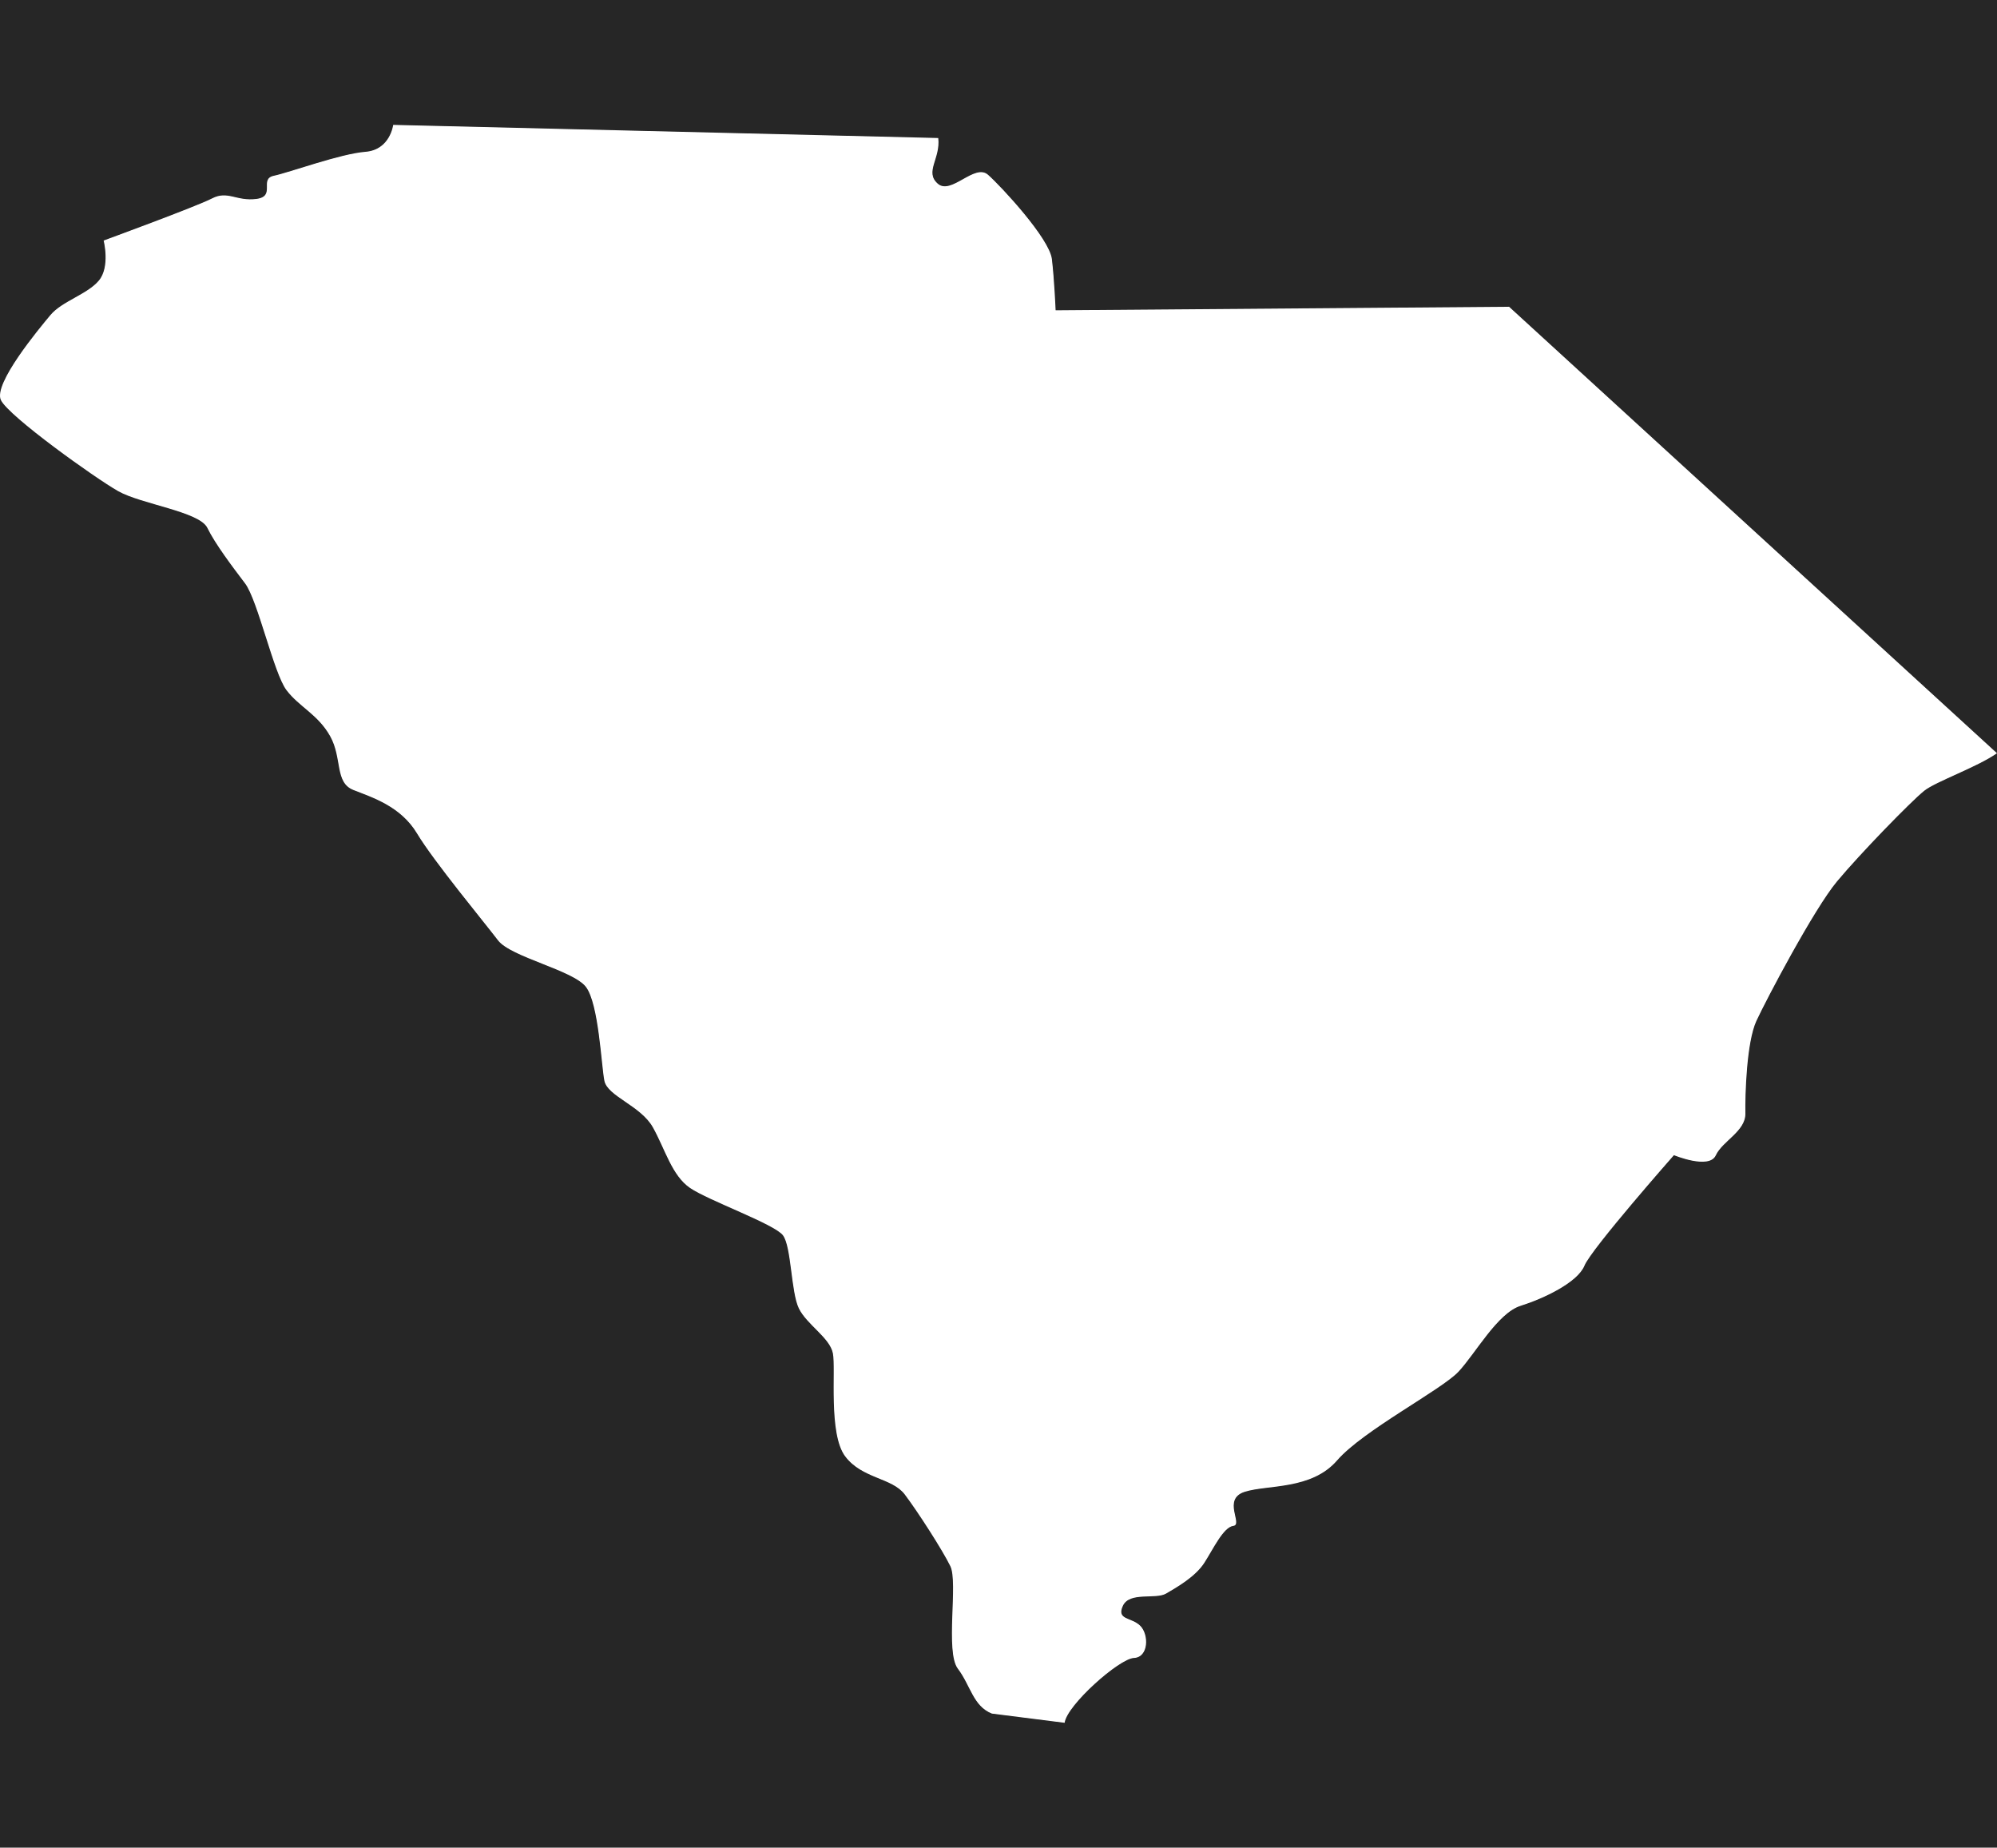
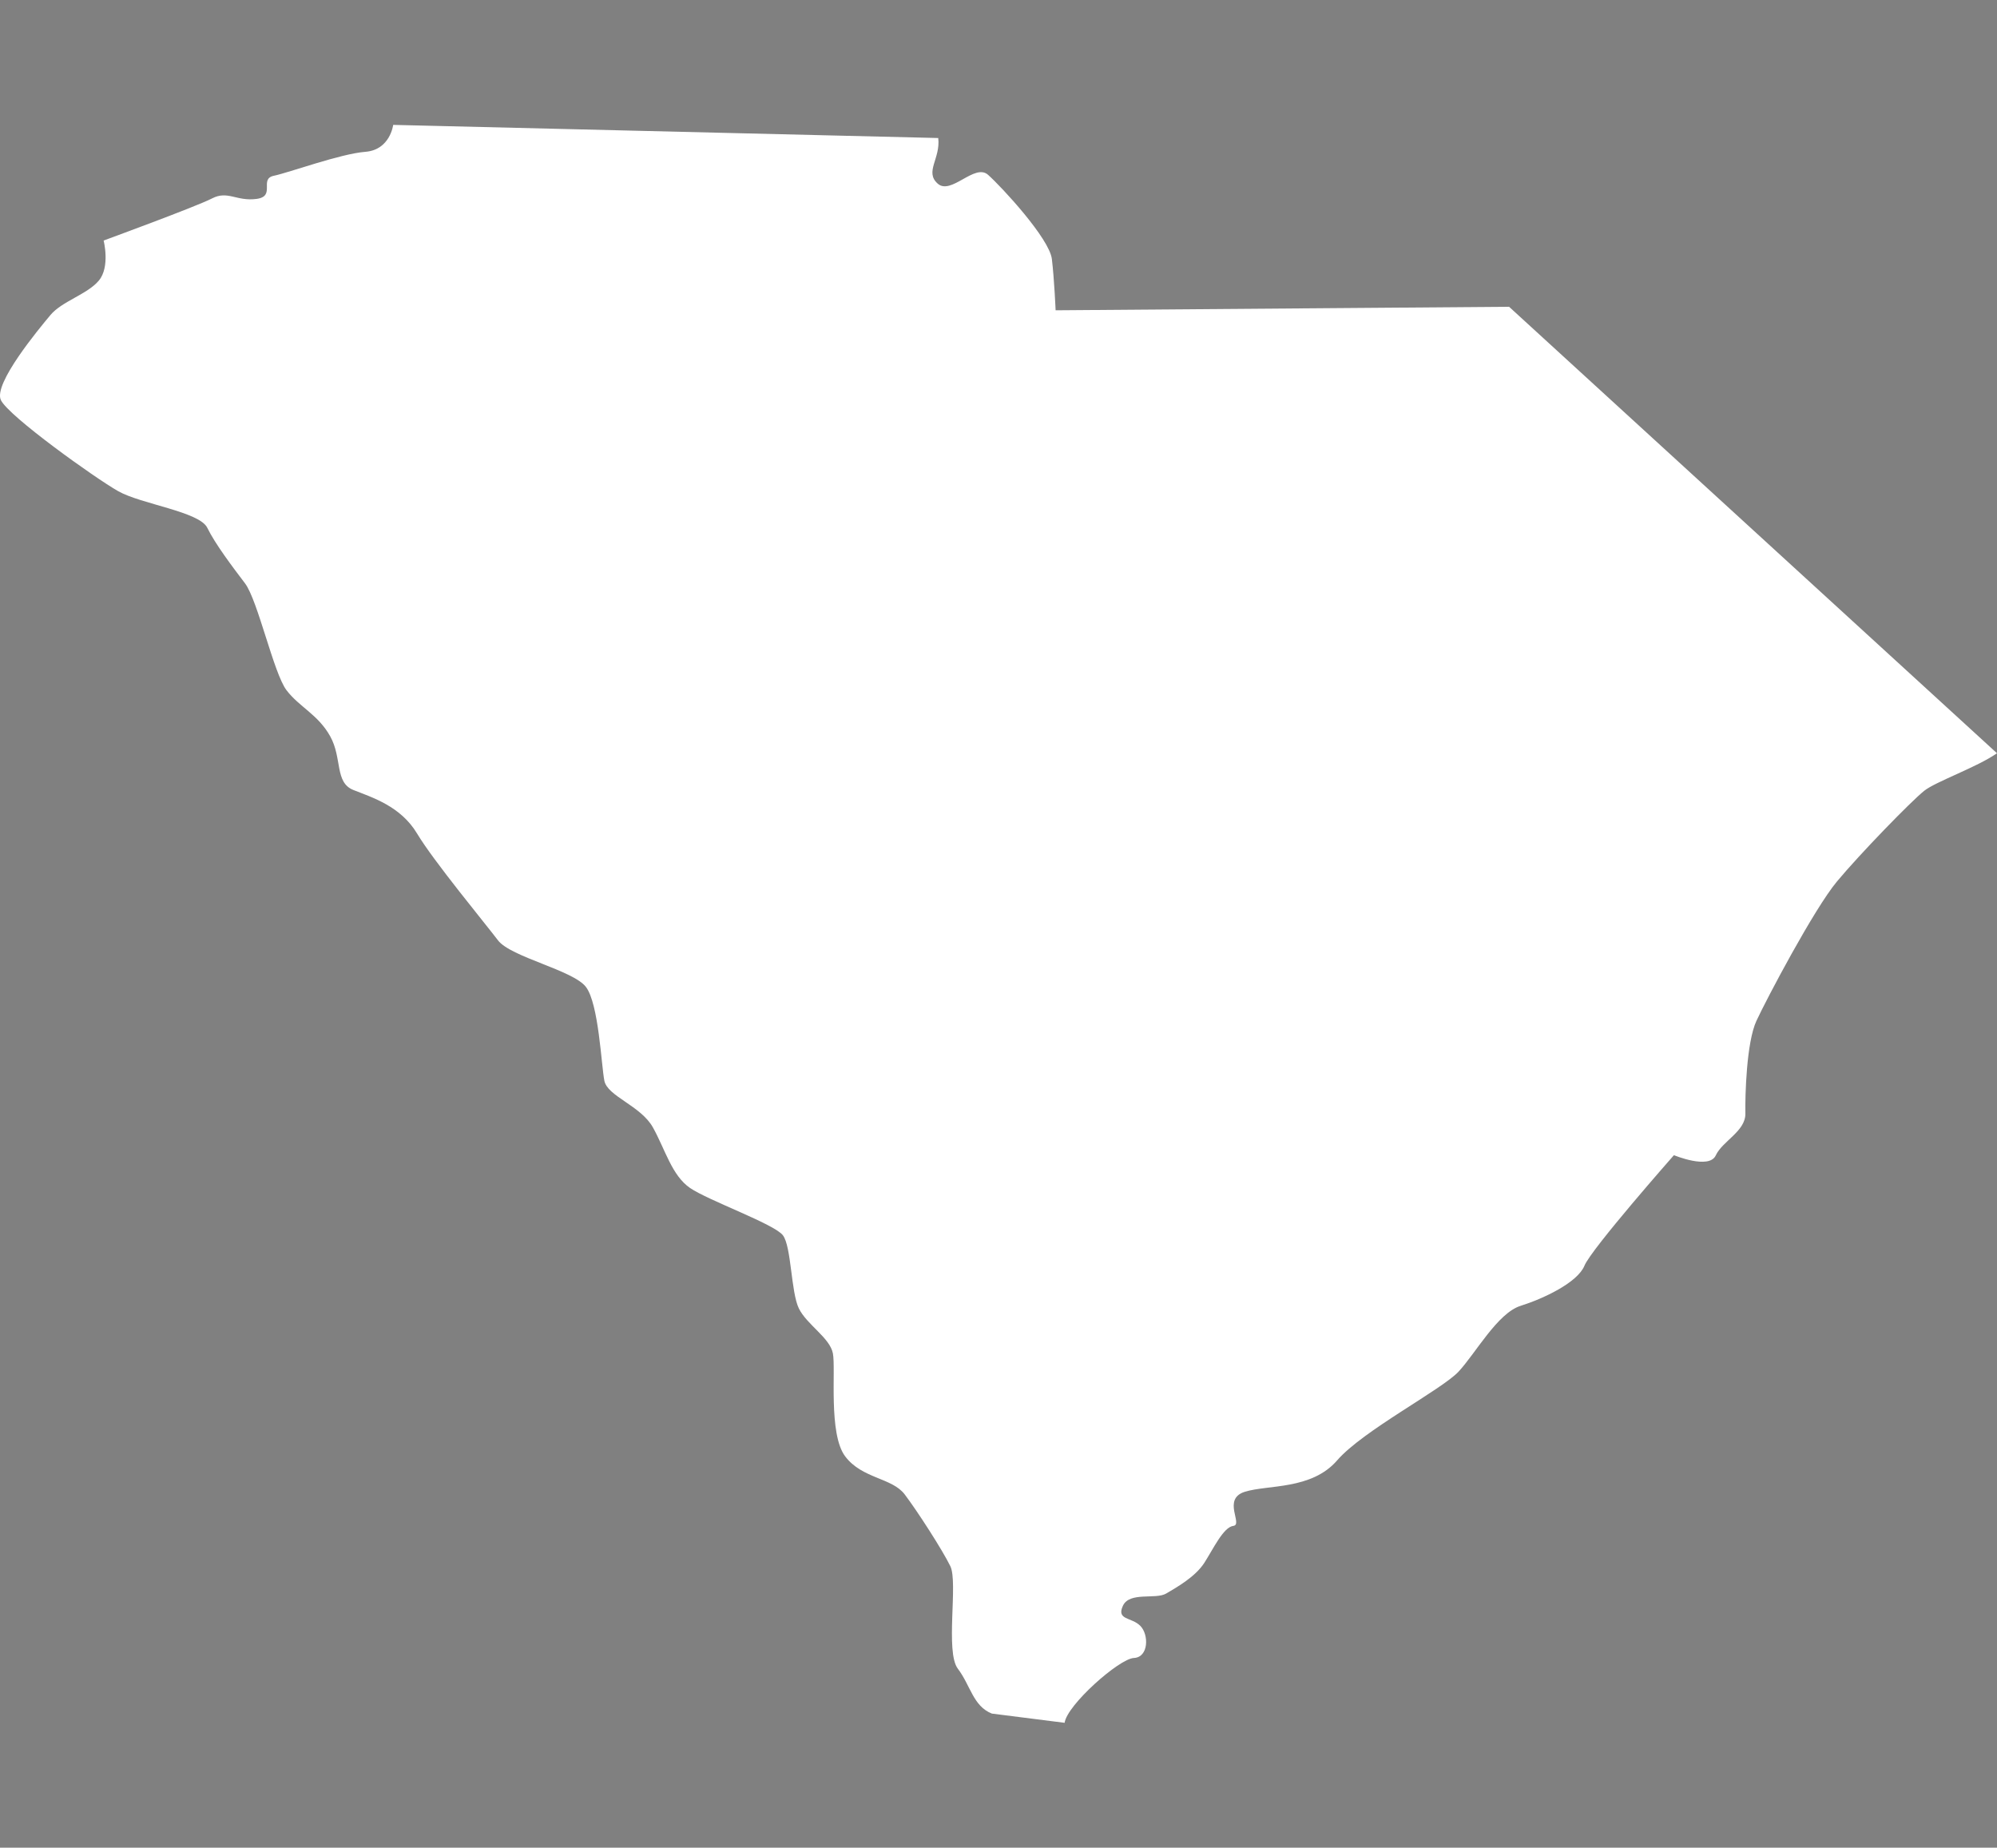
<svg xmlns="http://www.w3.org/2000/svg" version="1.1" id="South-Carolina-Decal" x="0px" y="0px" width="587px" height="543px" viewBox="0 0 587 543" enable-background="new 0 0 587 543" xml:space="preserve">
  <rect x="0" y="0" width="587" height="543" fill="#808080" stroke="none" />
  <style type="text/css">
.front-CE {fill:#ffffff;}
</style>
  <g id="Vinyl-Decal">
-     <rect id="Cut-Contour-Perf" x="-18.001" y="-18" display="none" fill="none" stroke="#ED1B23" stroke-miterlimit="10" width="623.001" height="579.002" />
-     <path id="Bleed" display="none" class="front-CE" d="M445.506,85.139l-130.475,1.013c-0.188-3.151-0.481-7.283-0.88-10.626   c-1.143-9.471-20.221-27.73-20.413-27.9c-1.501-1.33-3.363-2.032-5.385-2.032c-2.92,0-5.495,1.443-7.766,2.716   c-0.303,0.169-0.674,0.377-1.055,0.583c0.027-0.087,0.053-0.173,0.079-0.255c0.662-2.14,1.569-5.072,1.14-8.668l-0.514-4.301   l-169.091-4.076l-0.538,4.517c-0.04,0.335-0.48,3.28-3.604,3.523c-5.377,0.414-13.74,2.998-20.459,5.074   c-2.974,0.919-5.783,1.787-7.075,2.056c-2.554,0.536-5.547,2.168-5.968,6.815c-1.127-0.012-2.122-0.244-3.268-0.511   c-1.293-0.302-2.759-0.644-4.445-0.644c-1.988,0-3.869,0.473-5.753,1.448c-3.188,1.652-20.46,8.154-31.292,12.122l-4.246,1.555   l1.122,4.38c0.481,1.878,0.759,5.932-0.396,7.319c-1.099,1.317-3.448,2.633-5.721,3.906c-3.065,1.717-6.234,3.492-8.512,6.225   C-4.753,108.244-6.478,115.18-4.228,119.783c3.318,6.814,31.157,25.887,36.477,28.899c3.253,1.846,7.847,3.174,12.709,4.58   c3.813,1.102,10.14,2.931,11.596,4.277c2.56,5.139,7.46,11.61,11.41,16.824l0.072,0.095c1.356,1.789,3.641,8.953,5.309,14.183   c2.786,8.737,4.639,14.254,6.874,17.202c1.914,2.523,4.07,4.341,6.156,6.099c2.517,2.121,4.69,3.952,6.319,6.876   c1.05,1.884,1.423,4.019,1.819,6.279c0.693,3.962,1.643,9.388,7.514,11.713c0.549,0.218,1.125,0.439,1.723,0.669   c5.197,1.996,11.086,4.258,14.565,10.066c3.755,6.275,13.124,18.021,19.323,25.793c2.05,2.57,3.82,4.791,4.753,6.021   c2.719,3.59,8.446,5.859,15.077,8.488c3.619,1.435,9.675,3.835,10.787,5.227c1.924,2.538,3.154,14.154,3.68,19.115   c0.292,2.762,0.524,4.942,0.803,6.367c0.843,4.305,4.592,6.869,8.218,9.349c2.648,1.812,5.387,3.685,6.606,5.878   c0.961,1.721,1.807,3.573,2.703,5.535c2.376,5.203,4.834,10.583,9.748,13.935c2.706,1.854,7.81,4.117,13.213,6.513   c4.22,1.871,11.181,4.956,12.925,6.345c0.605,1.393,1.169,5.744,1.512,8.393c0.612,4.728,1.19,9.192,2.654,12.196   c1.405,2.883,3.754,5.251,5.827,7.339c1.503,1.516,3.563,3.591,3.769,4.639c0.174,0.886,0.156,3.905,0.141,6.331   c-0.066,10.97,0.22,20.5,4.409,26.029c3.509,4.627,8.223,6.552,12.011,8.098c2.448,0.999,4.563,1.862,5.476,3.068   c3.542,4.675,10.703,15.756,12.861,20.17c0.509,1.414,0.309,6.928,0.176,10.576c-0.368,10.135-0.379,16.569,2.572,20.464   c1.029,1.357,1.823,2.923,2.663,4.581c1.834,3.617,4.116,8.12,9.494,10.246l0.585,0.23l27.009,3.421l0.581-4.863   c1.112-3.351,12.17-13.636,15.903-14.803c3.366-0.251,6.107-2.324,7.365-5.591c1.58-4.105,0.514-9.438-2.483-12.409   c-0.036-0.035-0.071-0.07-0.107-0.104c2.245-0.083,4.688-0.279,6.773-1.514l0.525-0.31c3.434-2.02,9.18-5.398,12.344-10.313   c0.655-1.019,1.311-2.136,1.944-3.216c1.029-1.754,2.708-4.614,3.673-5.505c1.416-0.333,2.624-1.137,3.447-2.307   c1.622-2.305,1.072-4.787,0.671-6.6c-0.078-0.354-0.188-0.853-0.254-1.268c1.515-0.427,3.672-0.69,5.947-0.968   c6.995-0.855,16.574-2.025,23.204-9.697c3.865-4.47,13.343-10.562,20.958-15.456c7.466-4.798,12.164-7.871,14.589-10.469   c1.723-1.849,3.482-4.224,5.345-6.738c3.203-4.325,7.589-10.248,10.725-11.231c3.044-0.959,18.402-6.171,21.89-14.644   c1.236-2.703,12.604-16.431,23.233-28.589c1.944,0.565,4.429,1.114,6.753,1.114c5.517,0,7.718-2.989,8.536-4.767   c0.377-0.815,1.685-2.045,2.839-3.129c2.715-2.551,6.433-6.043,6.326-11.388c-0.137-7.356,0.652-20.393,2.78-25.008   c3.183-6.892,16.9-32.592,23.008-39.902c6.848-8.211,21.501-23.176,24.896-25.912c1.106-0.891,4.963-2.644,8.062-4.053   c4.507-2.048,9.615-4.37,13.082-6.8l5.103-3.577L445.506,85.139z" />
-     <path id="South-Carolina" class="front-CE" d="M310.287,91.189c0,0-0.377-9.002-1.1-15.065c-0.73-6.056-14.836-21.274-18.765-24.756   c-3.928-3.479-10.858,6.089-14.785,2.604c-3.932-3.478,0.873-7.344,0.148-13.41L115.572,36.7c0,0-0.875,7.348-8.185,7.917   c-7.304,0.563-22.437,6.112-26.892,7.038c-4.454,0.935,0.727,6.063-5.15,6.811c-5.881,0.743-8.382-2.552-13.01-0.157   c-4.628,2.399-31.873,12.378-31.873,12.378s1.974,7.711-1.401,11.762C25.682,86.5,18.205,88.53,14.829,92.58   c-3.38,4.051-16.892,20.246-14.561,25.014c2.323,4.771,27.668,22.9,34.45,26.739c6.777,3.847,23.889,6.012,26.216,10.781   c2.327,4.768,7.333,11.367,11.087,16.323c3.75,4.947,8.428,26.433,12.182,31.384c3.754,4.951,9.283,7.142,12.858,13.562   c3.579,6.421,1.278,13.588,6.811,15.779c5.52,2.191,13.902,4.747,18.734,12.815c4.833,8.076,20.017,26.411,23.771,31.363   c3.75,4.95,22.109,8.766,25.863,13.714c3.754,4.952,4.506,22.952,5.405,27.542c0.899,4.592,10.709,7.32,14.284,13.75   c3.58,6.412,5.555,14.129,10.912,17.783c5.352,3.669,24.791,10.6,27.291,13.902c2.502,3.299,2.357,16.709,4.68,21.478   c2.327,4.773,9.107,8.615,10.008,13.206c0.9,4.59-1.379,23.693,3.627,30.301c5.006,6.601,13.735,6.217,17.489,11.168   c3.749,4.949,11.083,16.322,13.409,21.088c2.322,4.771-1.551,25.172,2.199,30.121c3.754,4.951,4.48,11.012,10.01,13.197   l21.39,2.709c0.614-5.139,16-18.859,20.362-19.053c4.365-0.201,4.443-6.9,1.855-9.465c-2.594-2.564-7.049-1.643-5.094-5.865   c1.952-4.229,9.62-1.771,12.731-3.613c3.117-1.842,8.543-4.883,11.207-9.021c2.662-4.143,5.592-10.484,8.535-10.859   c2.938-0.373-3.402-7.893,3.363-10.016c6.768-2.127,19.6-0.506,27.158-9.252c7.555-8.735,30.694-20.73,35.672-26.064   c4.977-5.337,11.461-17.206,18.225-19.329c6.766-2.131,16.734-6.836,18.777-11.8c2.037-4.964,26.301-32.479,26.301-32.479   s10.348,4.299,12.297,0.067c1.953-4.229,8.809-7.1,8.705-12.327c-0.098-5.234,0.314-20.854,3.24-27.197   c2.93-6.344,16.947-32.917,23.707-41.008c6.754-8.098,21.6-23.38,25.6-26.603c3.367-2.713,15.533-6.934,21.41-11.053L443.58,90.154   L310.287,91.189z" />
-     <path id="Kiss-Cut" display="none" fill="none" stroke="#FF00DD" stroke-miterlimit="10" d="M310.287,91.189   c0,0-0.377-9.002-1.1-15.065c-0.73-6.056-14.836-21.274-18.765-24.756c-3.928-3.479-10.858,6.089-14.785,2.604   c-3.932-3.478,0.873-7.344,0.148-13.41L115.572,36.7c0,0-0.875,7.348-8.185,7.917c-7.304,0.563-22.437,6.112-26.892,7.038   c-4.454,0.935,0.727,6.063-5.15,6.811c-5.881,0.743-8.382-2.552-13.01-0.157c-4.628,2.399-31.873,12.378-31.873,12.378   s1.974,7.711-1.401,11.762C25.682,86.5,18.205,88.53,14.829,92.58c-3.38,4.051-16.892,20.246-14.561,25.014   c2.323,4.771,27.668,22.9,34.45,26.739c6.777,3.847,23.889,6.012,26.216,10.781c2.327,4.768,7.333,11.367,11.087,16.323   c3.75,4.947,8.428,26.433,12.182,31.384c3.754,4.951,9.283,7.142,12.858,13.562c3.579,6.421,1.278,13.588,6.811,15.779   c5.52,2.191,13.902,4.747,18.734,12.815c4.833,8.076,20.017,26.411,23.771,31.363c3.75,4.95,22.109,8.766,25.863,13.714   c3.754,4.952,4.506,22.952,5.405,27.542c0.899,4.592,10.709,7.32,14.284,13.75c3.58,6.412,5.555,14.129,10.912,17.783   c5.352,3.669,24.791,10.6,27.291,13.902c2.502,3.299,2.357,16.709,4.68,21.478c2.327,4.773,9.107,8.615,10.008,13.206   c0.9,4.59-1.379,23.693,3.627,30.301c5.006,6.601,13.735,6.217,17.489,11.168c3.749,4.949,11.083,16.322,13.409,21.088   c2.322,4.771-1.551,25.172,2.199,30.121c3.754,4.951,4.48,11.012,10.01,13.197l21.39,2.709c0.614-5.139,16-18.859,20.362-19.053   c4.365-0.201,4.443-6.9,1.855-9.465c-2.594-2.564-7.049-1.643-5.094-5.865c1.952-4.229,9.62-1.771,12.731-3.613   c3.117-1.842,8.543-4.883,11.207-9.021c2.662-4.143,5.592-10.484,8.535-10.859c2.938-0.373-3.402-7.893,3.363-10.016   c6.768-2.127,19.6-0.506,27.158-9.252c7.555-8.735,30.694-20.73,35.672-26.064c4.977-5.337,11.461-17.206,18.225-19.329   c6.766-2.131,16.734-6.836,18.777-11.8c2.037-4.964,26.301-32.479,26.301-32.479s10.348,4.299,12.297,0.067   c1.953-4.229,8.809-7.1,8.705-12.327c-0.098-5.234,0.314-20.854,3.24-27.197c2.93-6.344,16.947-32.917,23.707-41.008   c6.754-8.098,21.6-23.38,25.6-26.603c3.367-2.713,15.533-6.934,21.41-11.053L443.58,90.154L310.287,91.189z" />
-   </g>
+     </g>
  <g id="la-product-cutmask">
    <path fill="#FFFFFF" d="M310.287,91.189c0,0-0.377-9.002-1.1-15.065c-0.73-6.056-14.836-21.274-18.765-24.756   c-3.928-3.479-10.858,6.089-14.785,2.604c-3.932-3.478,0.873-7.344,0.148-13.41L115.572,36.7c0,0-0.875,7.348-8.185,7.917   c-7.304,0.563-22.437,6.112-26.892,7.038c-4.454,0.935,0.727,6.063-5.15,6.811c-5.881,0.743-8.382-2.552-13.01-0.157   c-4.628,2.399-31.873,12.378-31.873,12.378s1.974,7.711-1.401,11.762C25.682,86.5,18.205,88.53,14.829,92.58   c-3.38,4.051-16.892,20.246-14.561,25.014c2.323,4.771,27.668,22.9,34.45,26.739c6.777,3.847,23.889,6.012,26.216,10.781   c2.327,4.768,7.333,11.367,11.087,16.323c3.75,4.947,8.428,26.433,12.182,31.384c3.754,4.951,9.283,7.142,12.858,13.562   c3.579,6.421,1.278,13.588,6.811,15.779c5.52,2.191,13.902,4.747,18.734,12.815c4.833,8.076,20.017,26.411,23.771,31.363   c3.75,4.95,22.109,8.766,25.863,13.714c3.754,4.952,4.506,22.952,5.405,27.542c0.899,4.592,10.709,7.32,14.284,13.75   c3.58,6.412,5.555,14.129,10.912,17.783c5.352,3.669,24.791,10.6,27.291,13.902c2.502,3.299,2.357,16.709,4.68,21.478   c2.327,4.773,9.107,8.615,10.008,13.206c0.9,4.59-1.379,23.693,3.627,30.301c5.006,6.601,13.735,6.217,17.489,11.168   c3.749,4.949,11.083,16.322,13.409,21.088c2.322,4.771-1.551,25.172,2.199,30.121c3.754,4.951,4.48,11.012,10.01,13.197   l21.39,2.709c0.614-5.139,16-18.859,20.362-19.053c4.365-0.201,4.443-6.9,1.855-9.465c-2.594-2.564-7.049-1.643-5.094-5.865   c1.952-4.229,9.62-1.771,12.731-3.613c3.117-1.842,8.543-4.883,11.207-9.021c2.662-4.143,5.592-10.484,8.535-10.859   c2.938-0.373-3.402-7.893,3.363-10.016c6.768-2.127,19.6-0.506,27.158-9.252c7.555-8.735,30.694-20.73,35.672-26.064   c4.977-5.337,11.461-17.206,18.225-19.329c6.766-2.131,16.734-6.836,18.777-11.8c2.037-4.964,26.301-32.479,26.301-32.479   s10.348,4.299,12.297,0.067c1.953-4.229,8.809-7.1,8.705-12.327c-0.098-5.234,0.314-20.854,3.24-27.197   c2.93-6.344,16.947-32.917,23.707-41.008c6.754-8.098,21.6-23.38,25.6-26.603c3.367-2.713,15.533-6.934,21.41-11.053L443.58,90.154   L310.287,91.189z" />
  </g>
  <g id="la-product-mask" opacity="0.7">
-     <path d="M-8000-8000V8000H8000V-8000H-8000z M565.586,232.414c-4,3.223-18.846,18.505-25.6,26.603   c-6.76,8.092-20.777,34.665-23.707,41.008c-2.926,6.344-3.338,21.963-3.24,27.197c0.104,5.228-6.752,8.098-8.705,12.327   c-1.949,4.231-12.297-0.067-12.297-0.067s-24.264,27.516-26.301,32.479c-2.043,4.964-12.012,9.669-18.777,11.8   c-6.764,2.123-13.248,13.992-18.225,19.329c-4.978,5.334-28.117,17.329-35.672,26.064c-7.559,8.746-20.391,7.125-27.158,9.252   c-6.766,2.123-0.426,9.643-3.363,10.016c-2.943,0.375-5.873,6.717-8.535,10.859c-2.664,4.138-8.09,7.179-11.207,9.021   c-3.111,1.842-10.779-0.615-12.731,3.613c-1.955,4.223,2.5,3.301,5.094,5.865c2.588,2.564,2.51,9.264-1.855,9.465   c-4.362,0.193-19.748,13.914-20.362,19.053l-21.39-2.709c-5.53-2.186-6.256-8.246-10.01-13.197   c-3.75-4.949,0.123-25.35-2.199-30.121c-2.326-4.766-9.66-16.139-13.409-21.088c-3.754-4.951-12.483-4.567-17.489-11.168   c-5.006-6.607-2.728-25.711-3.627-30.301c-0.901-4.591-7.681-8.433-10.008-13.206c-2.323-4.769-2.178-18.179-4.68-21.478   c-2.5-3.303-21.939-10.233-27.291-13.902c-5.357-3.654-7.332-11.371-10.912-17.783c-3.575-6.43-13.385-9.158-14.284-13.75   c-0.899-4.59-1.651-22.59-5.405-27.542c-3.754-4.948-22.113-8.764-25.863-13.714c-3.754-4.952-18.938-23.287-23.771-31.363   c-4.832-8.068-13.214-10.624-18.734-12.815c-5.533-2.191-3.232-9.358-6.811-15.779c-3.575-6.42-9.104-8.611-12.858-13.562   c-3.754-4.951-8.432-26.438-12.182-31.384c-3.754-4.956-8.76-11.555-11.087-16.323c-2.327-4.77-19.439-6.935-26.216-10.781   c-6.782-3.839-32.127-21.969-34.45-26.739c-2.331-4.768,11.181-20.963,14.561-25.014c3.376-4.05,10.853-6.08,14.233-10.131   c3.375-4.051,1.401-11.762,1.401-11.762s27.245-9.979,31.873-12.378c4.628-2.395,7.129,0.9,13.01,0.157   c5.877-0.748,0.696-5.876,5.15-6.811c4.455-0.926,19.588-6.476,26.892-7.038c7.31-0.569,8.185-7.917,8.185-7.917l160.214,3.862   c0.725,6.066-4.08,9.932-0.148,13.41c3.927,3.485,10.857-6.083,14.785-2.604c3.929,3.482,18.034,18.7,18.765,24.756   c0.723,6.063,1.1,15.065,1.1,15.065l133.293-1.035l143.416,131.207C581.119,225.48,568.953,229.701,565.586,232.414z" />
-   </g>
+     </g>
  <g id="la-scissors-icon" display="none">
    <path fill="#0B0B0B" d="M470.1,309.5c-8.6,2.5-8.2,11.6-9.5,18.1c-0.9,4.2-1.8,8.3-2.3,11.7c-4.2,0.5-8.4,2.2-12.6,2.7   c-0.4-2.4-0.6-4.5-2.8-6.4c-2.6-2.1-6.1-1.5-8.7-0.1c-0.8,0.7-1.5,1.5-2.3,2.2c-1.3,2.1-1.6,4.3-1.2,5.7c1.1,4.1,5.5,5.9,8.5,5.4   c3-0.5,5.9-2.6,9.3-3.4c3.6-0.9,6.6-0.3,9.3,0c0.1,0.3,0.1,0.5,0.1,0.8c0.5,3,0.5,5.7-0.4,8.8c-1.5,5.4-5.9,10-2.9,15   c0.7,0.7,1.4,1.5,2.1,2.2c2.5,1.6,5.1,1.5,7.7,0.1c0.8-0.7,1.5-1.5,2.3-2.2c3.6-4,0.6-11.9-5.7-11.7c0.3-4.3,2.8-8.5,3.1-12.7   c3.5-0.5,7.9-1.3,12.6-1.9c4.3-0.6,9.1-0.6,12.5-2c2.5-1.1,5-3.8,5.6-6.3c-0.2-0.2-0.4-0.4-0.6-0.6c-9.3,1.3-18.7,2.3-28,3.7   c-0.2,0-0.3,0-0.5,0.1c1.3-9.5,3.2-19,5-28.5C470.4,309.8,470.2,309.6,470.1,309.5z M434.3,343.6c-2.5-4.1,3.8-7.8,6.8-4.7   C445.4,343.2,437.4,348.5,434.3,343.6z M464.5,367.1c-1.3,3.3-4.9,4.1-6.9,1.2c-1.3-1.9-1.4-4.5,0.9-6.3   C461.6,359.6,465.8,363.8,464.5,367.1z" />
  </g>
</svg>